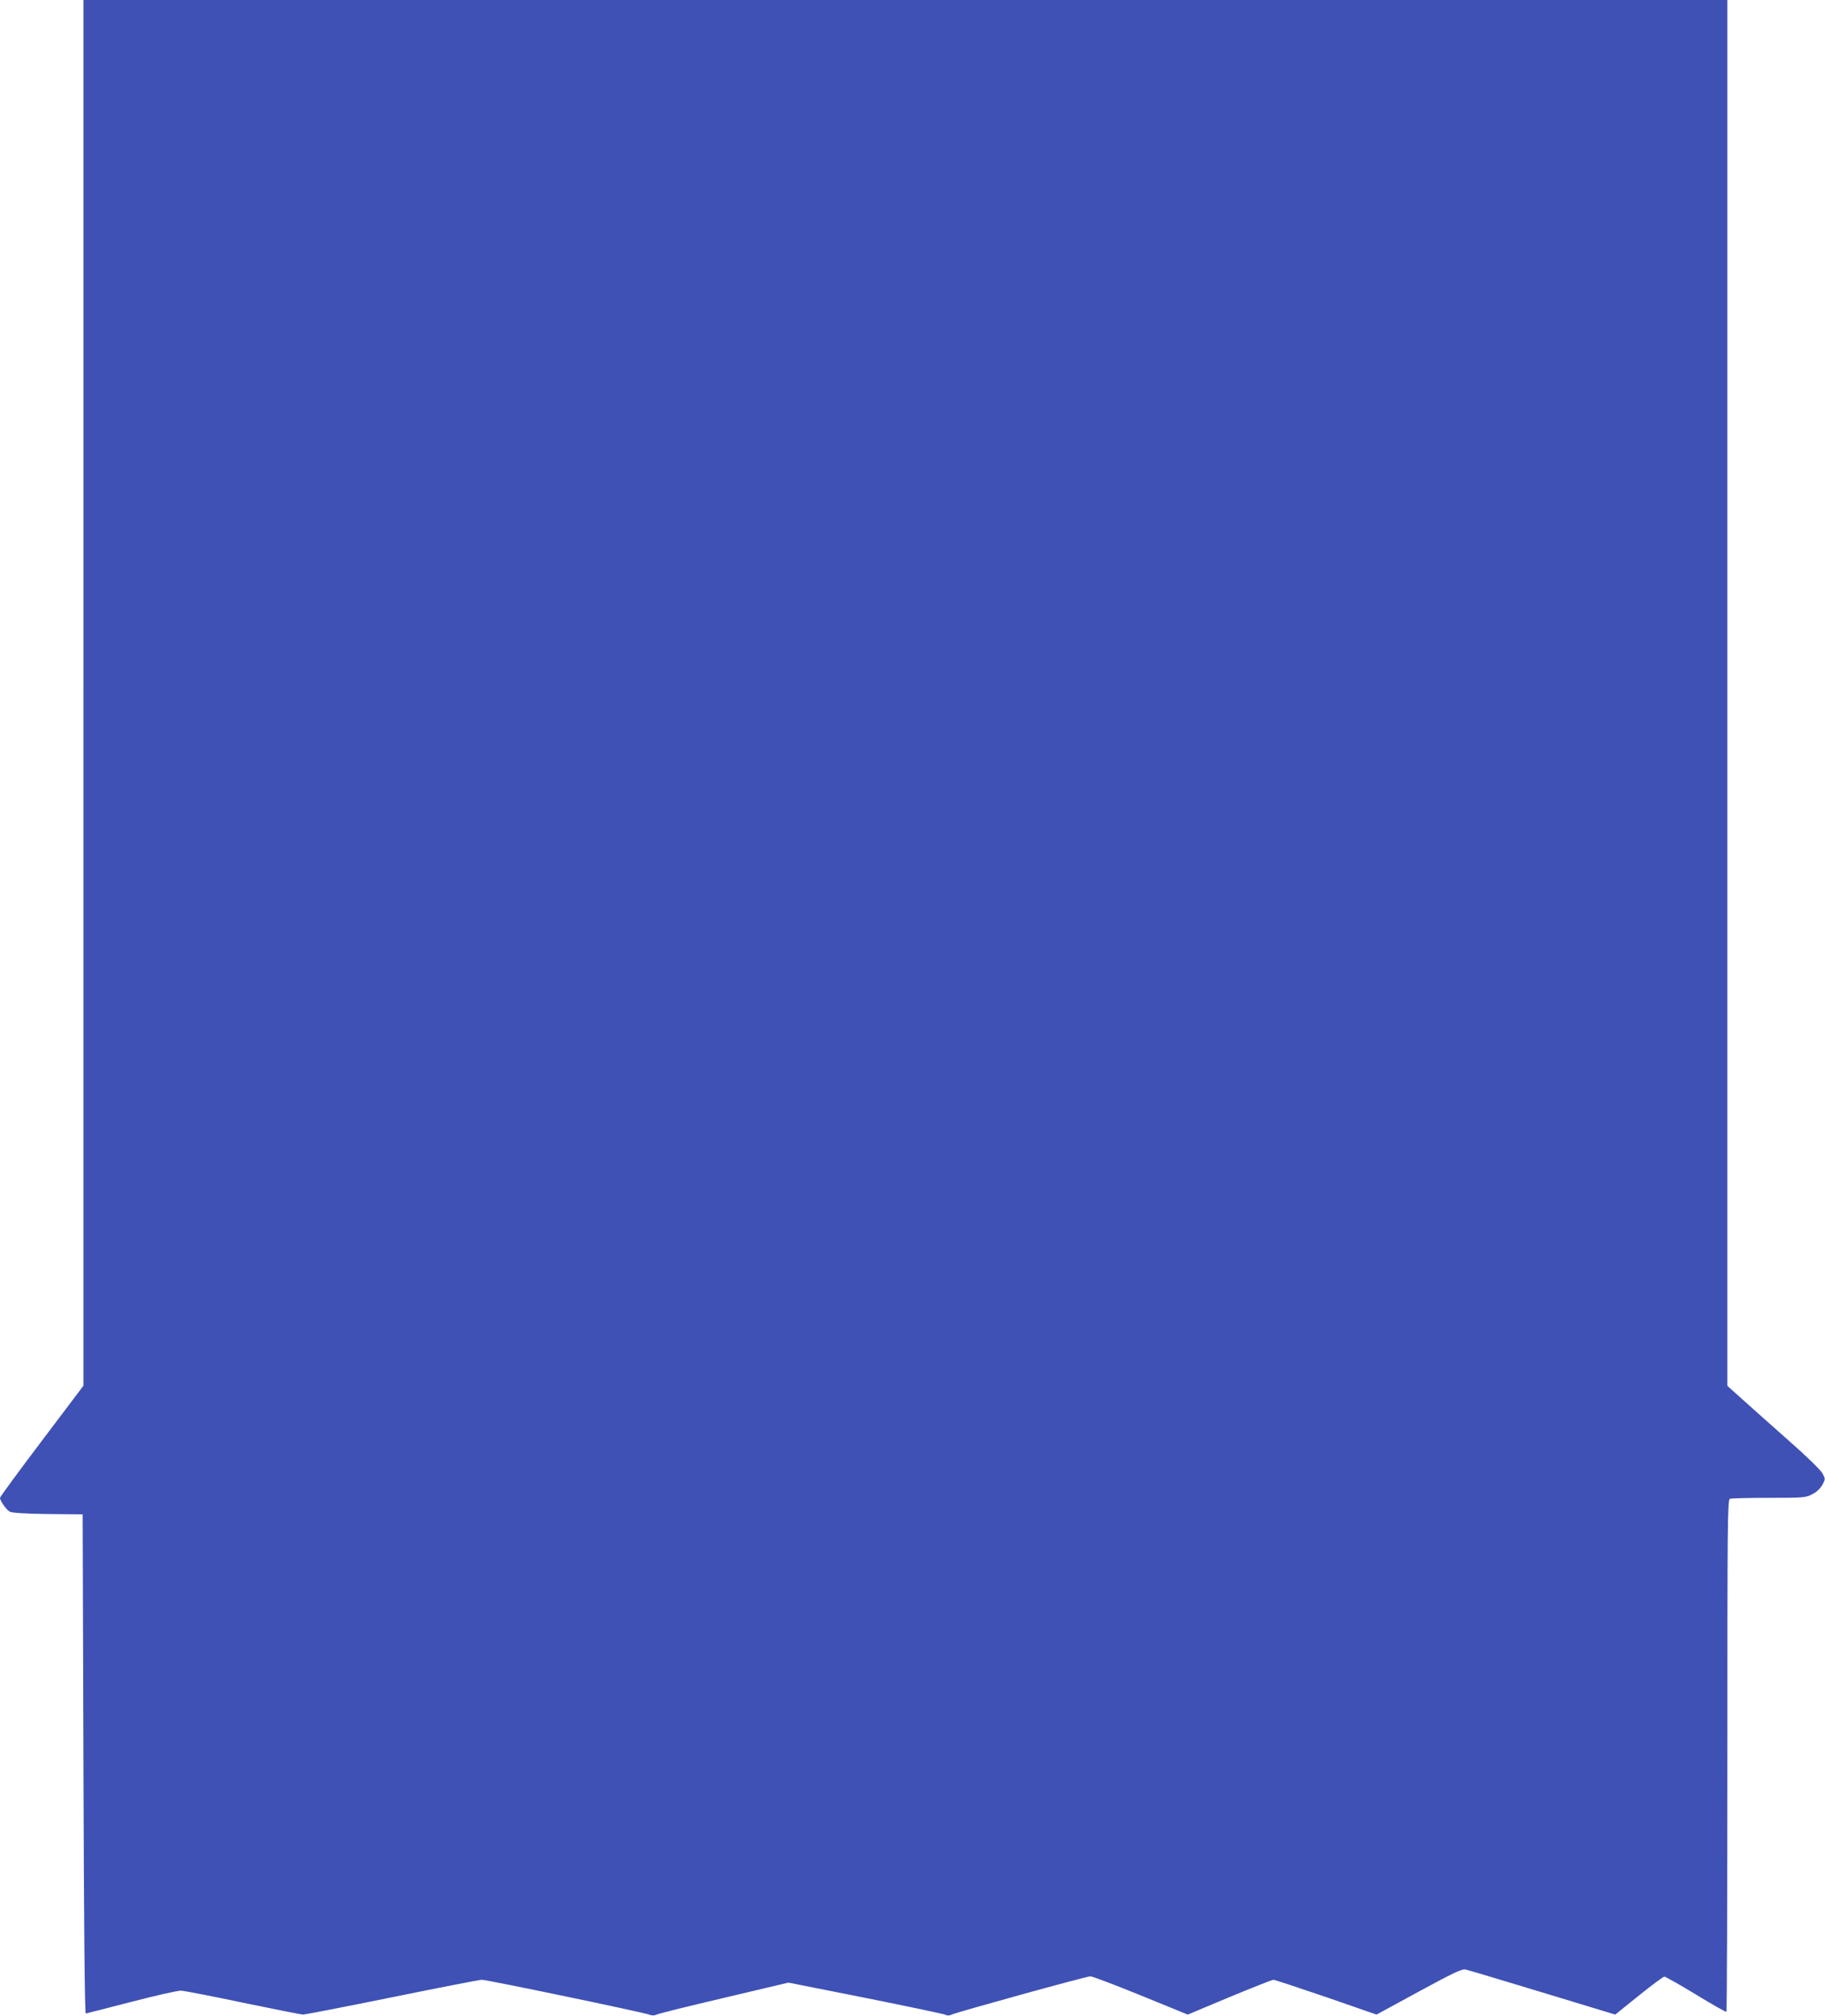
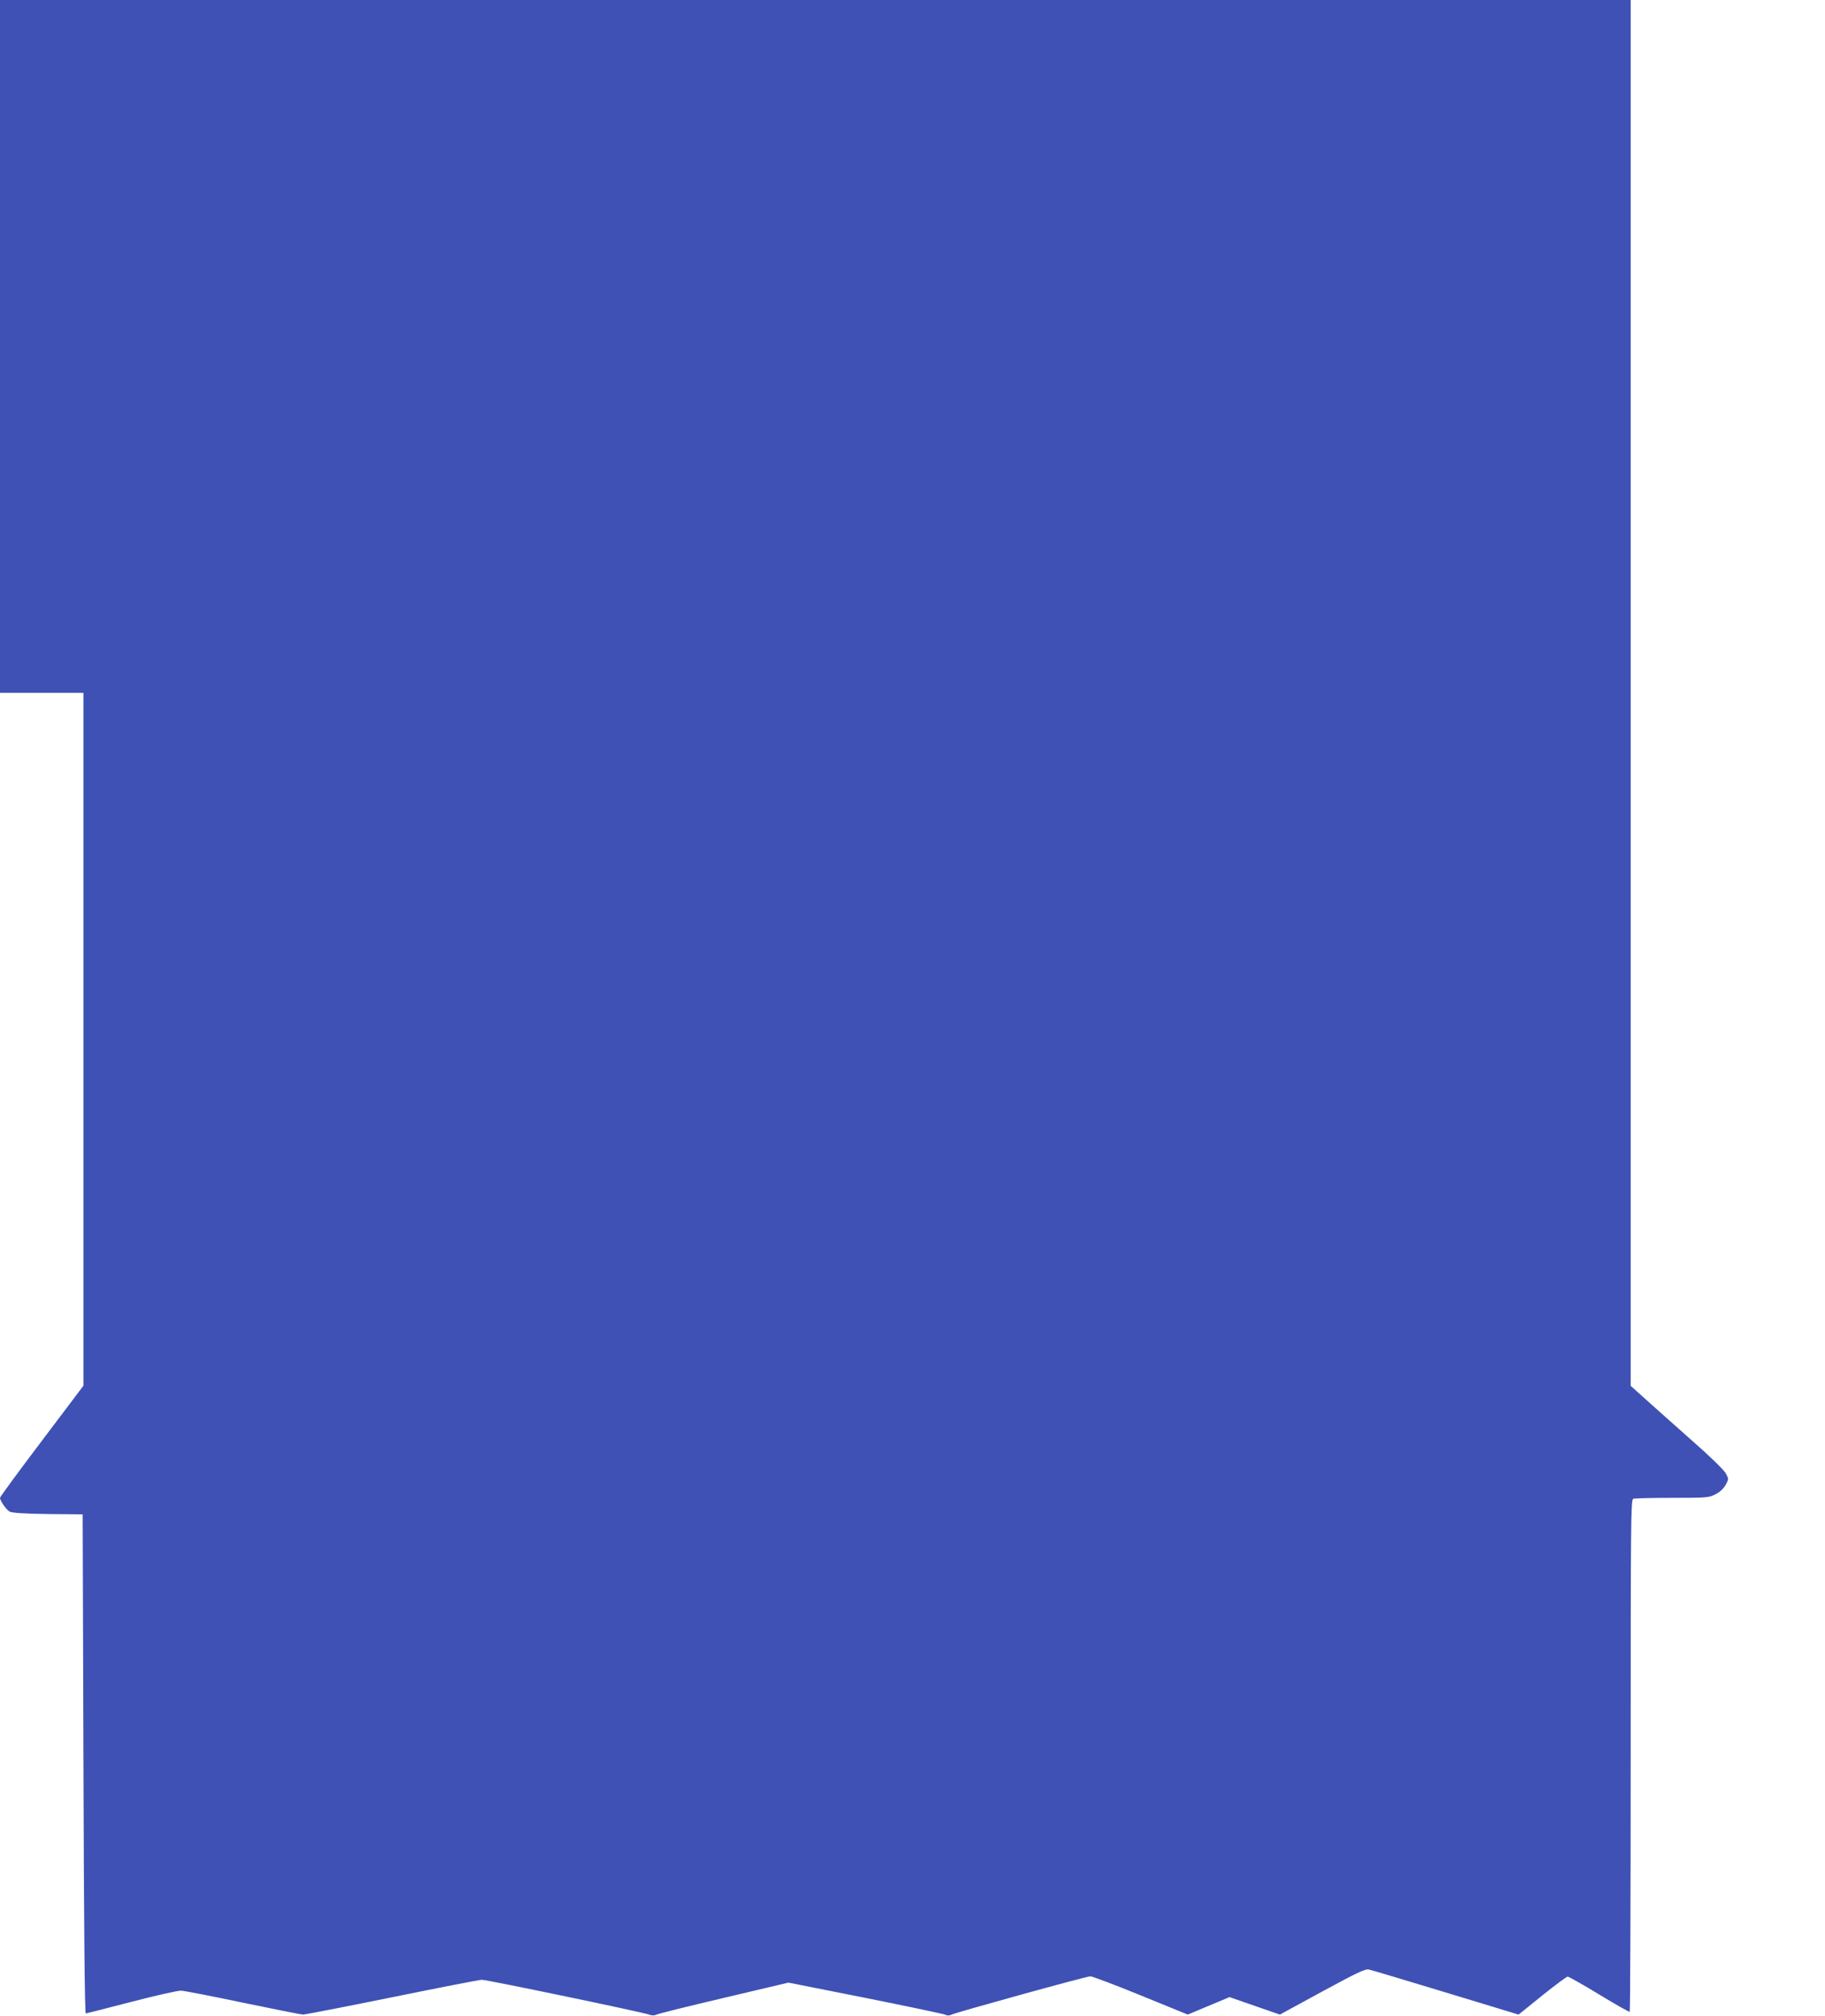
<svg xmlns="http://www.w3.org/2000/svg" version="1.0" width="1159pt" height="1280pt" viewBox="0 0 1159 1280" preserveAspectRatio="xMidYMid meet">
  <g transform="translate(0,1280) scale(0.1,-0.1)" fill="#3f51b5" stroke="none">
-     <path d="M530 8401 l0 -4399 -265 -351 c-146 -193 -265 -355 -265 -361 0 -19 41 -77 62 -88 15 -8 99 -13 243 -15 l220 -2 5 -1585 c3 -1048 8 -1585 15 -1584 6 1 136 34 290 74 154 40 296 72 315 71 19 -1 197 -35 395 -77 198 -41 369 -75 380 -75 11 0 265 49 565 110 299 61 556 111 570 111 33 0 1027 -207 1062 -221 18 -7 32 -7 45 -1 10 6 204 54 430 107 l410 97 489 -97 c269 -54 497 -102 508 -107 12 -7 26 -6 40 1 28 14 855 243 881 243 11 0 155 -54 319 -121 l299 -122 265 111 c145 60 271 110 279 110 8 0 159 -50 335 -110 l320 -111 270 147 c221 120 274 145 296 139 15 -3 235 -69 489 -146 l461 -140 150 121 c82 66 155 120 162 120 7 0 97 -51 201 -114 103 -63 190 -112 193 -109 3 4 6 736 6 1629 0 1470 1 1622 16 1628 9 3 120 6 248 6 221 0 234 1 275 23 27 13 51 36 64 59 20 37 20 38 1 73 -11 21 -101 109 -214 208 -107 95 -239 212 -292 260 l-98 88 0 4400 0 4399 -5220 0 -5220 0 0 -4399z" />
+     <path d="M530 8401 l0 -4399 -265 -351 c-146 -193 -265 -355 -265 -361 0 -19 41 -77 62 -88 15 -8 99 -13 243 -15 l220 -2 5 -1585 c3 -1048 8 -1585 15 -1584 6 1 136 34 290 74 154 40 296 72 315 71 19 -1 197 -35 395 -77 198 -41 369 -75 380 -75 11 0 265 49 565 110 299 61 556 111 570 111 33 0 1027 -207 1062 -221 18 -7 32 -7 45 -1 10 6 204 54 430 107 l410 97 489 -97 c269 -54 497 -102 508 -107 12 -7 26 -6 40 1 28 14 855 243 881 243 11 0 155 -54 319 -121 l299 -122 265 111 l320 -111 270 147 c221 120 274 145 296 139 15 -3 235 -69 489 -146 l461 -140 150 121 c82 66 155 120 162 120 7 0 97 -51 201 -114 103 -63 190 -112 193 -109 3 4 6 736 6 1629 0 1470 1 1622 16 1628 9 3 120 6 248 6 221 0 234 1 275 23 27 13 51 36 64 59 20 37 20 38 1 73 -11 21 -101 109 -214 208 -107 95 -239 212 -292 260 l-98 88 0 4400 0 4399 -5220 0 -5220 0 0 -4399z" />
  </g>
</svg>